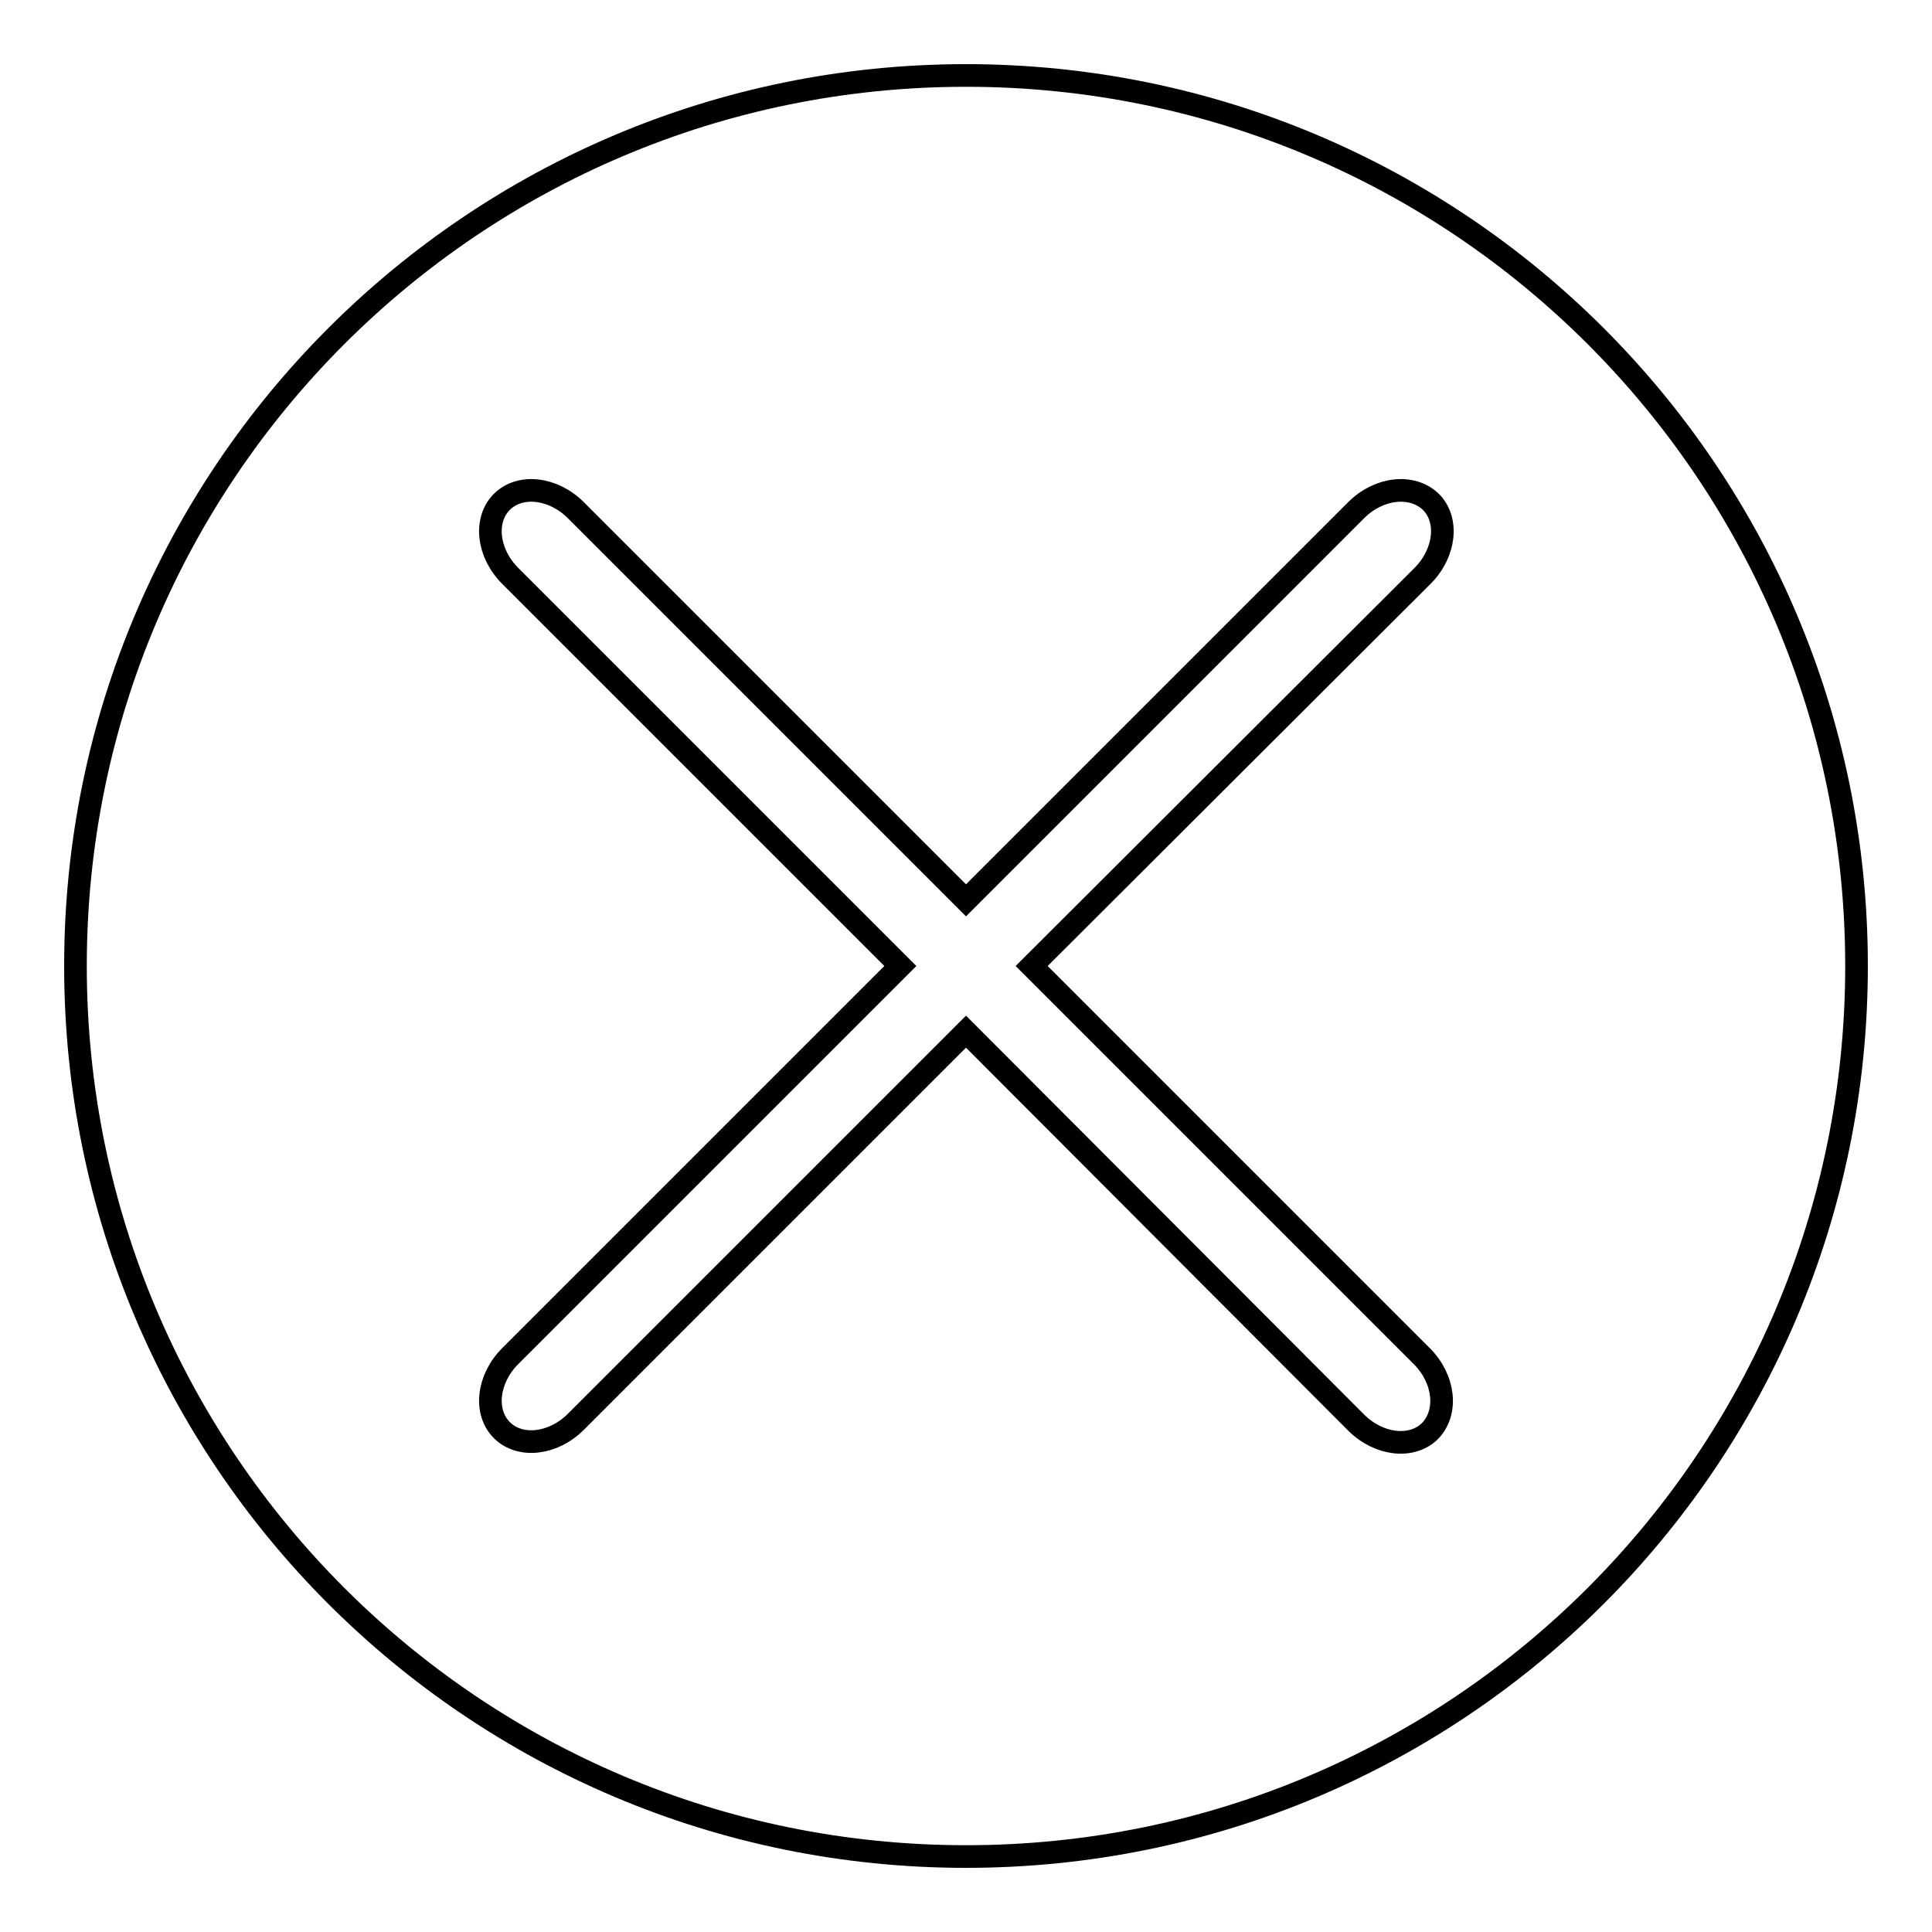
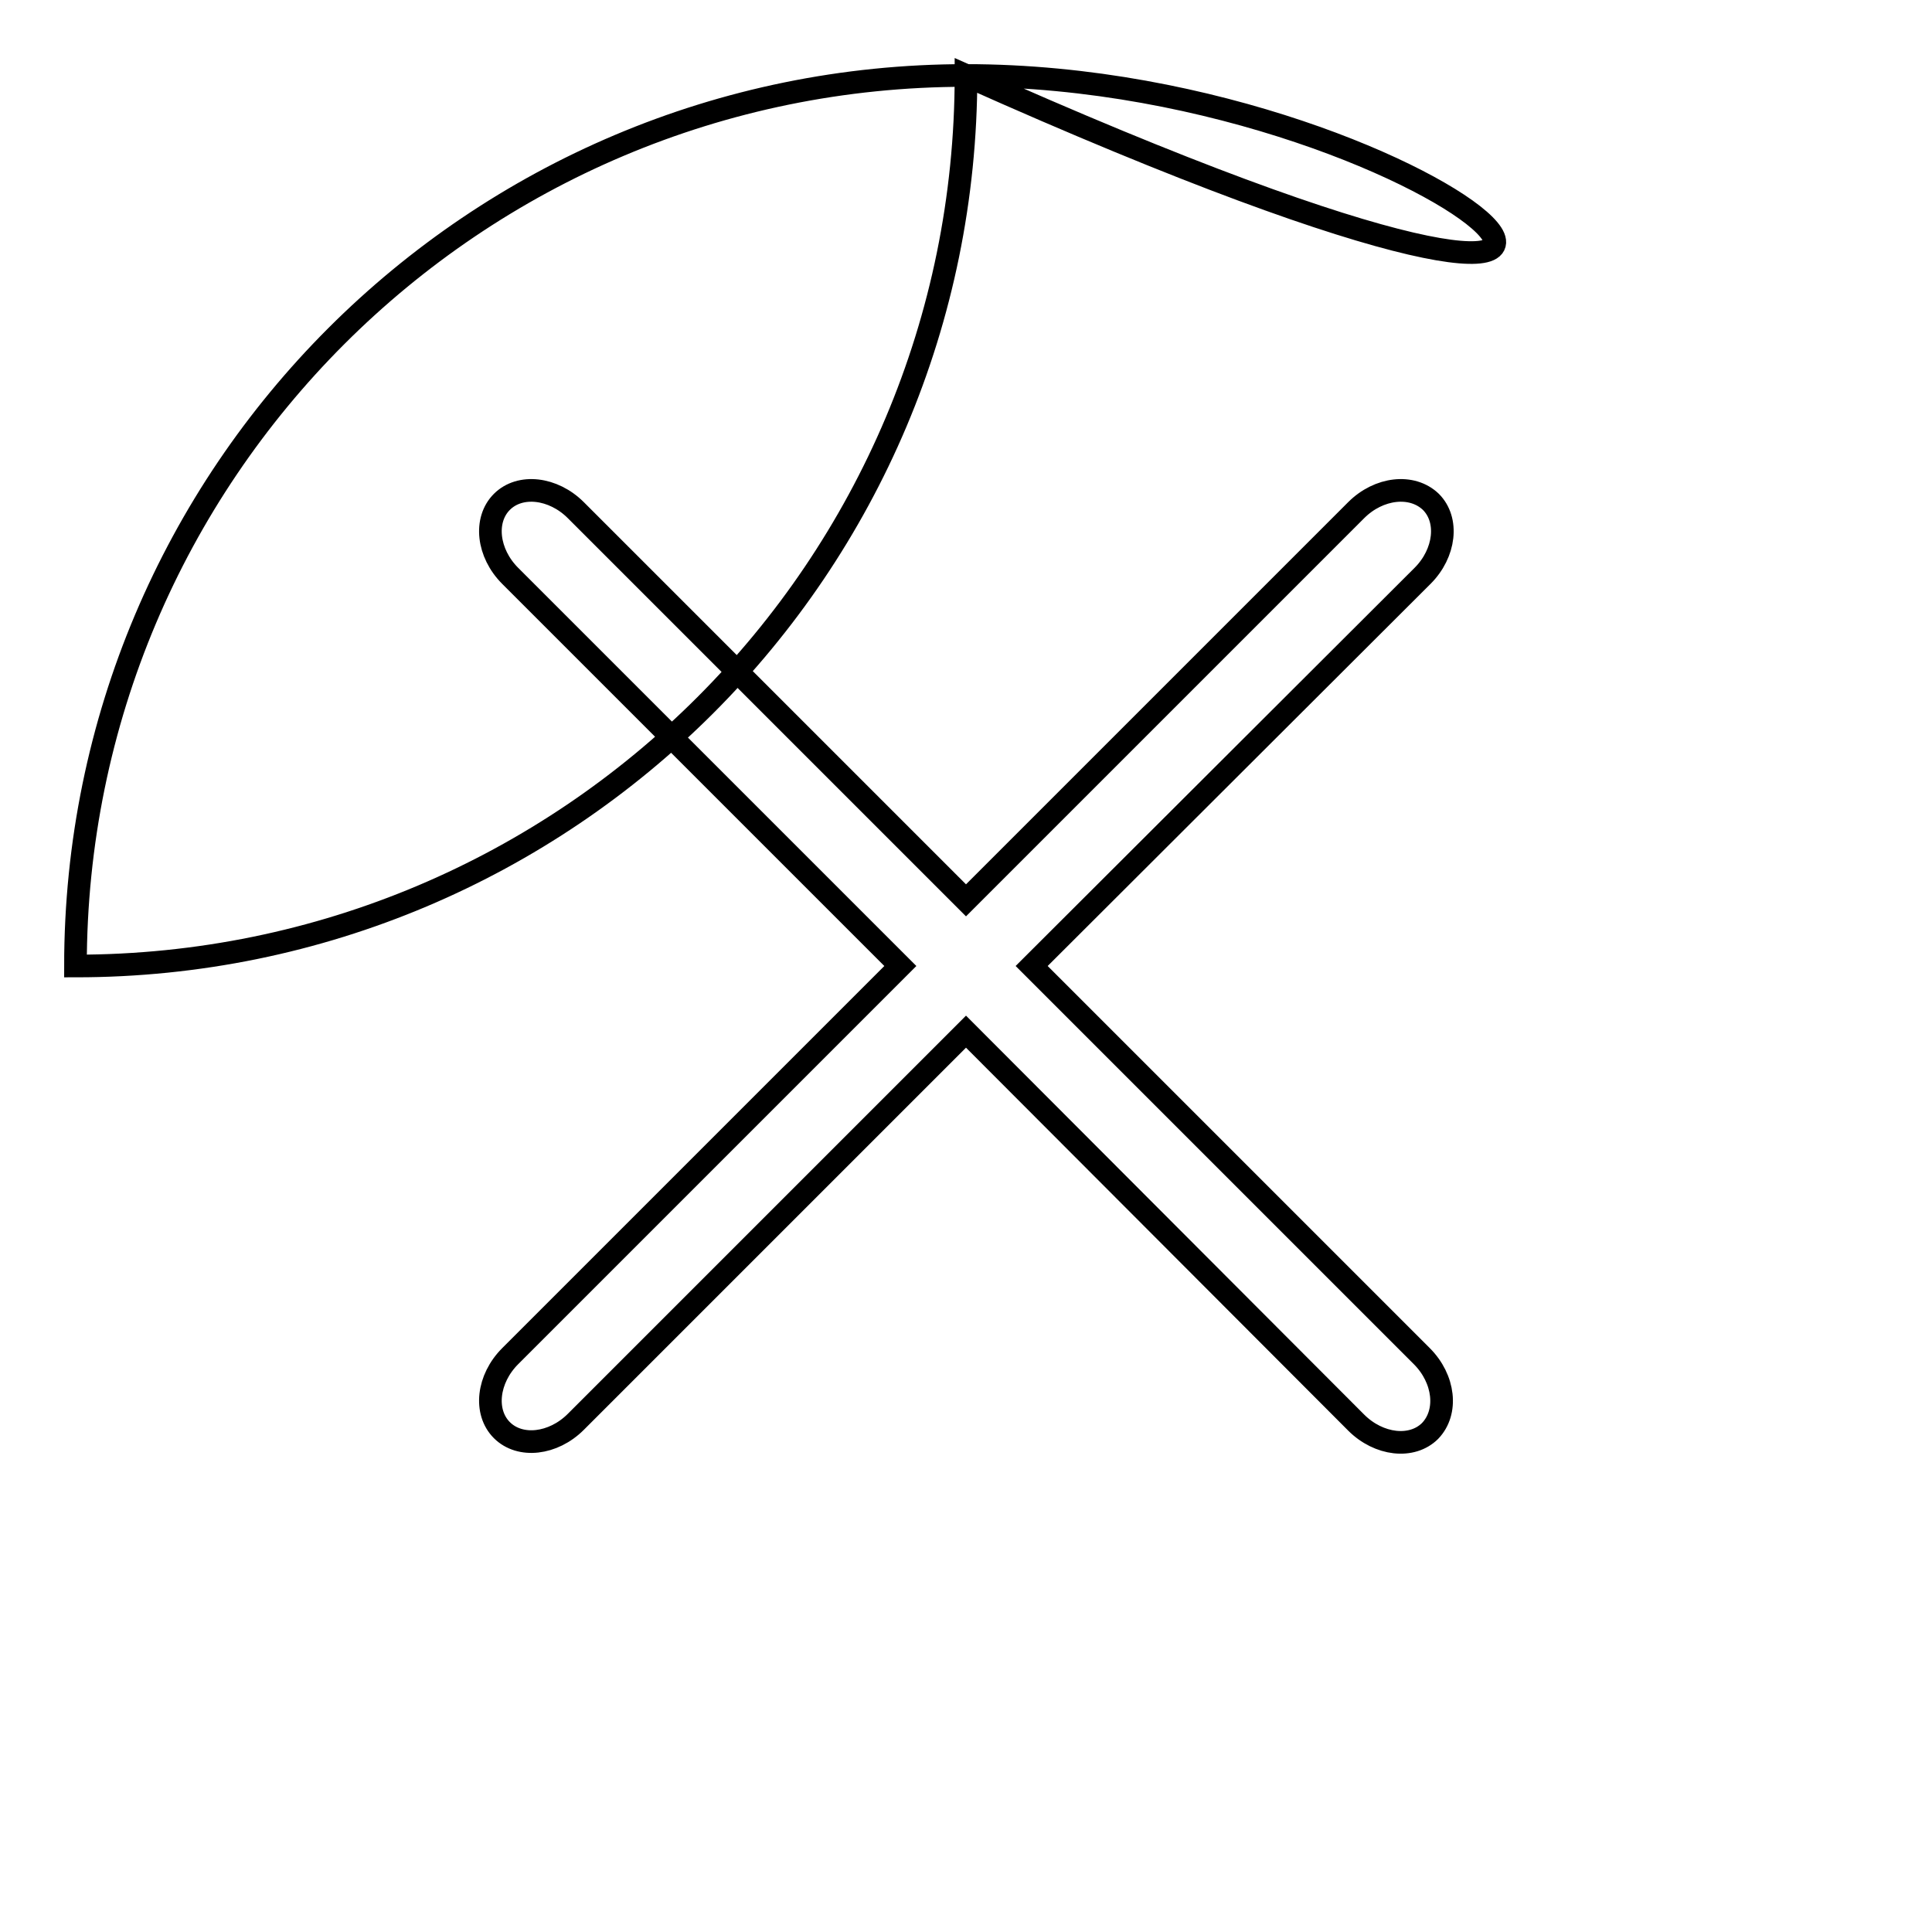
<svg xmlns="http://www.w3.org/2000/svg" version="1.1" x="0px" y="0px" viewBox="0 0 256 256" enable-background="new 0 0 256 256" xml:space="preserve">
  <g>
    <g>
-       <path stroke-width="3" fill-opacity="0" stroke="#000000" d="M128,10C62.8,10,10,62.8,10,128c0,65.2,52.8,118,118,118c65.2,0,118-52.8,118-118C246,62.8,193.2,10,128,10z M188.4,179.7c3,3,3.5,7.4,1.1,9.9c-2.4,2.4-6.8,1.9-9.8-1.1L128,136.7l-51.7,51.7c-3,3-7.4,3.5-9.8,1.1c-2.4-2.4-1.9-6.8,1.1-9.8l51.7-51.7L67.6,76.3c-3-3-3.5-7.4-1.1-9.8c2.4-2.4,6.8-1.9,9.8,1.1l51.7,51.7l51.7-51.7c3-3,7.4-3.5,9.9-1.1c2.4,2.4,1.9,6.8-1.1,9.8L136.7,128L188.4,179.7z" />
+       <path stroke-width="3" fill-opacity="0" stroke="#000000" d="M128,10C62.8,10,10,62.8,10,128c65.2,0,118-52.8,118-118C246,62.8,193.2,10,128,10z M188.4,179.7c3,3,3.5,7.4,1.1,9.9c-2.4,2.4-6.8,1.9-9.8-1.1L128,136.7l-51.7,51.7c-3,3-7.4,3.5-9.8,1.1c-2.4-2.4-1.9-6.8,1.1-9.8l51.7-51.7L67.6,76.3c-3-3-3.5-7.4-1.1-9.8c2.4-2.4,6.8-1.9,9.8,1.1l51.7,51.7l51.7-51.7c3-3,7.4-3.5,9.9-1.1c2.4,2.4,1.9,6.8-1.1,9.8L136.7,128L188.4,179.7z" />
    </g>
  </g>
</svg>